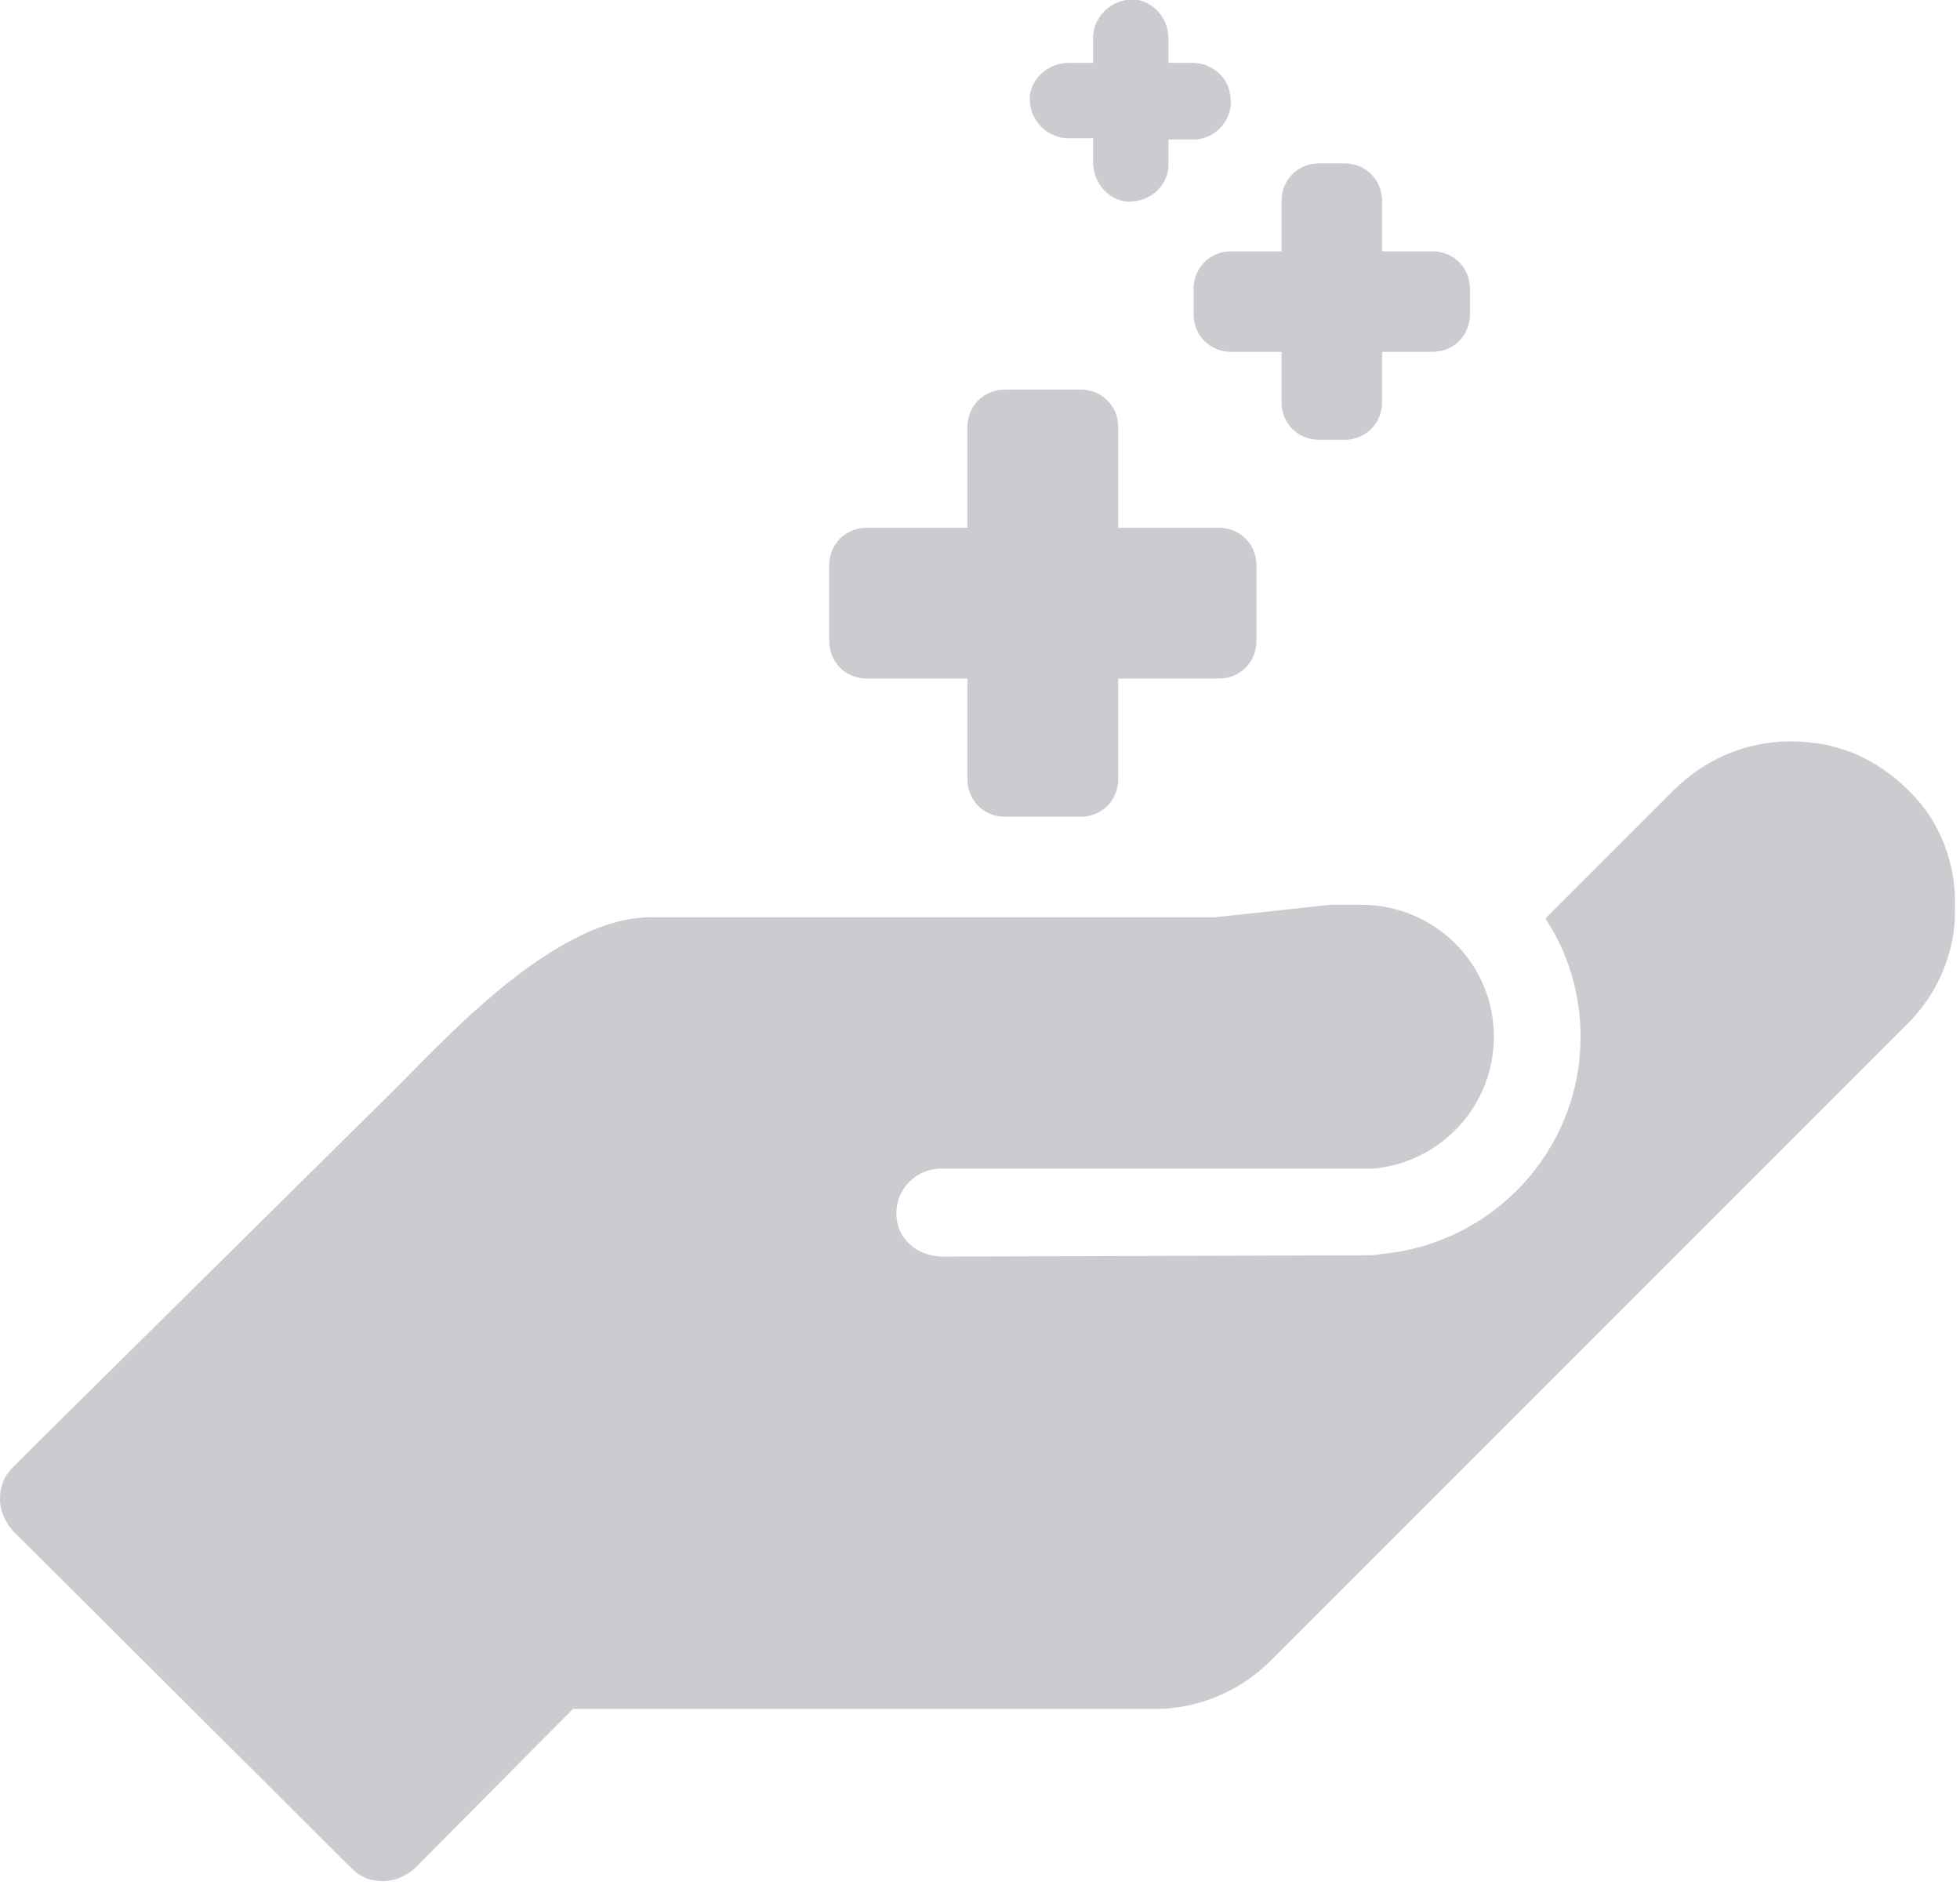
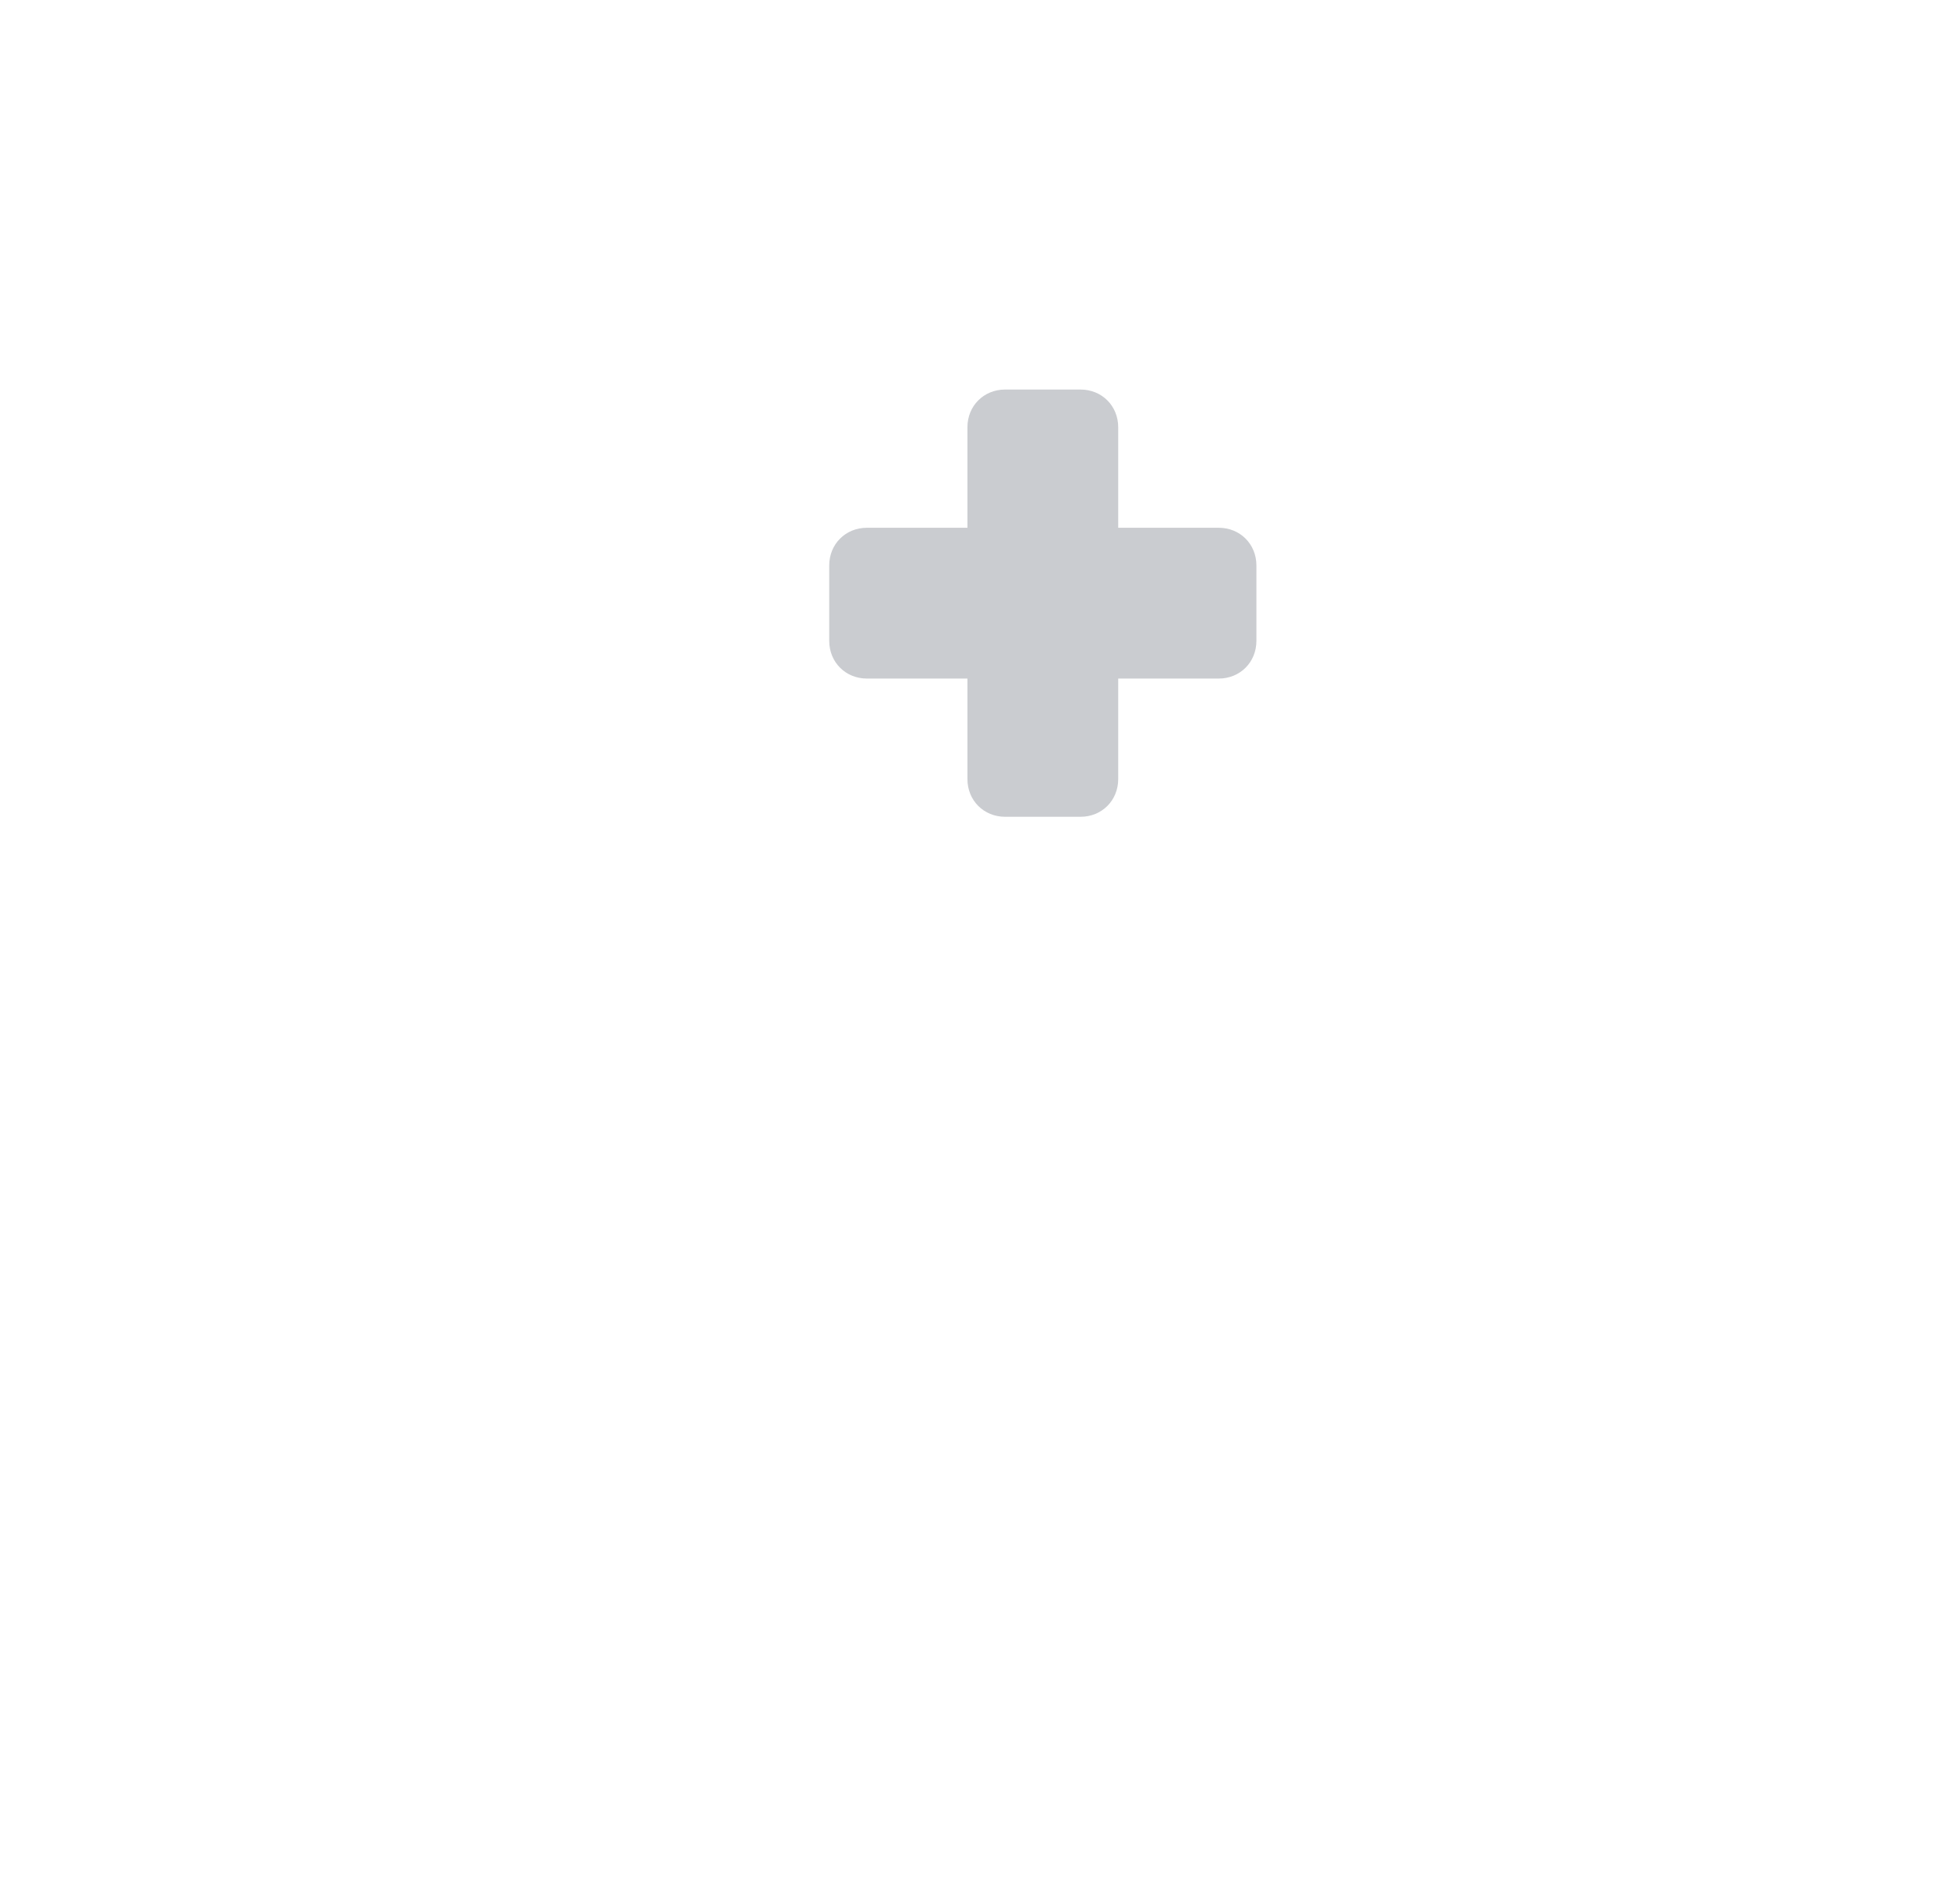
<svg xmlns="http://www.w3.org/2000/svg" version="1.1" x="0px" y="0px" viewBox="0 0 156 150" style="enable-background:new 0 0 156 150;" xml:space="preserve">
  <style type="text/css">
	.st0{fill:#E8F2F9;}
	.st1{fill:#CACCD0;}
	.st2{fill:#CBCDD1;}
	.st3{fill:none;}
	.st4{fill:#FF00FF;}
	.st5{fill:#0061AD;}
</style>
  <g id="Bg">
</g>
  <g id="Vectors">
    <path class="st1" d="M97,42h-8v-8c0-1.7-1.3-3-3-3h-6c-1.7,0-3,1.3-3,3v8h-8c-1.7,0-3,1.3-3,3v6c0,1.7,1.3,3,3,3h8v8   c0,1.7,1.3,3,3,3h6c1.7,0,3-1.3,3-3v-8h8c1.7,0,3-1.3,3-3v-6C100,43.3,98.7,42,97,42z" />
-     <path class="st1" d="M151.9,62.9c-1.2-1.2-2.5-2.1-4-2.8c-0.9-0.4-1.9-0.7-2.9-0.9c-0.8-0.1-1.6-0.2-2.5-0.2   c-3.5,0-6.8,1.4-9.3,3.9L123,73.1c1.8,2.7,2.8,6,2.8,9.4c0,9.1-7,16.5-15.9,17.3c-0.5,0.1-1,0.1-1.5,0.1L75,100   c-1.7,0-3.3-1.1-3.6-2.8C71,95,72.7,93,74.9,93h19.1h2.8h11.5c0.3,0,0.7,0,1,0c5.4-0.5,9.6-5,9.6-10.5c0-5.8-4.7-10.5-10.6-10.5   c-0.1,0-0.2,0-0.3,0c-0.8,0-2.1,0-2.1,0h0h0l-9.2,1h-3.2l-41.7,0c-7.9,0-17,10.4-20.9,14.2L3.4,114.4L1,116.8c-0.7,0.7-1,1.5-1,2.5   c0,0.9,0.4,1.8,1,2.5L28,148.7c0.7,0.7,1.5,1,2.5,1c0.9,0,1.8-0.4,2.5-1L45.6,136h46.3c3.5,0,6.8-1.4,9.3-3.9l50.6-50.6   c2.3-2.3,3.6-5.2,3.8-8.4c0-0.3,0-0.6,0-0.9C155.7,68.7,154.4,65.3,151.9,62.9z" />
-     <path class="st1" d="M114,20h-4v-4c0-1.7-1.3-3-3-3h-2c-1.7,0-3,1.3-3,3v4h-4c-1.7,0-3,1.3-3,3v2c0,1.7,1.3,3,3,3h4v4   c0,1.7,1.3,3,3,3h2c1.7,0,3-1.3,3-3v-4h4c1.7,0,3-1.3,3-3v-2C117,21.3,115.7,20,114,20z" />
-     <path class="st1" d="M94.9,5L93,5V3.1c0-1.5-1-2.8-2.4-3.1C88.7-0.3,87,1.2,87,3v2l-1.9,0c-1.5,0-2.8,1-3.1,2.4   C81.7,9.3,83.2,11,85,11h2v1.9c0,1.5,1,2.8,2.4,3.1c1.9,0.3,3.6-1.1,3.6-2.9v-2h2c1.8,0,3.3-1.7,2.9-3.6C97.7,6,96.3,5,94.9,5z" />
  </g>
  <g id="Text">
</g>
</svg>